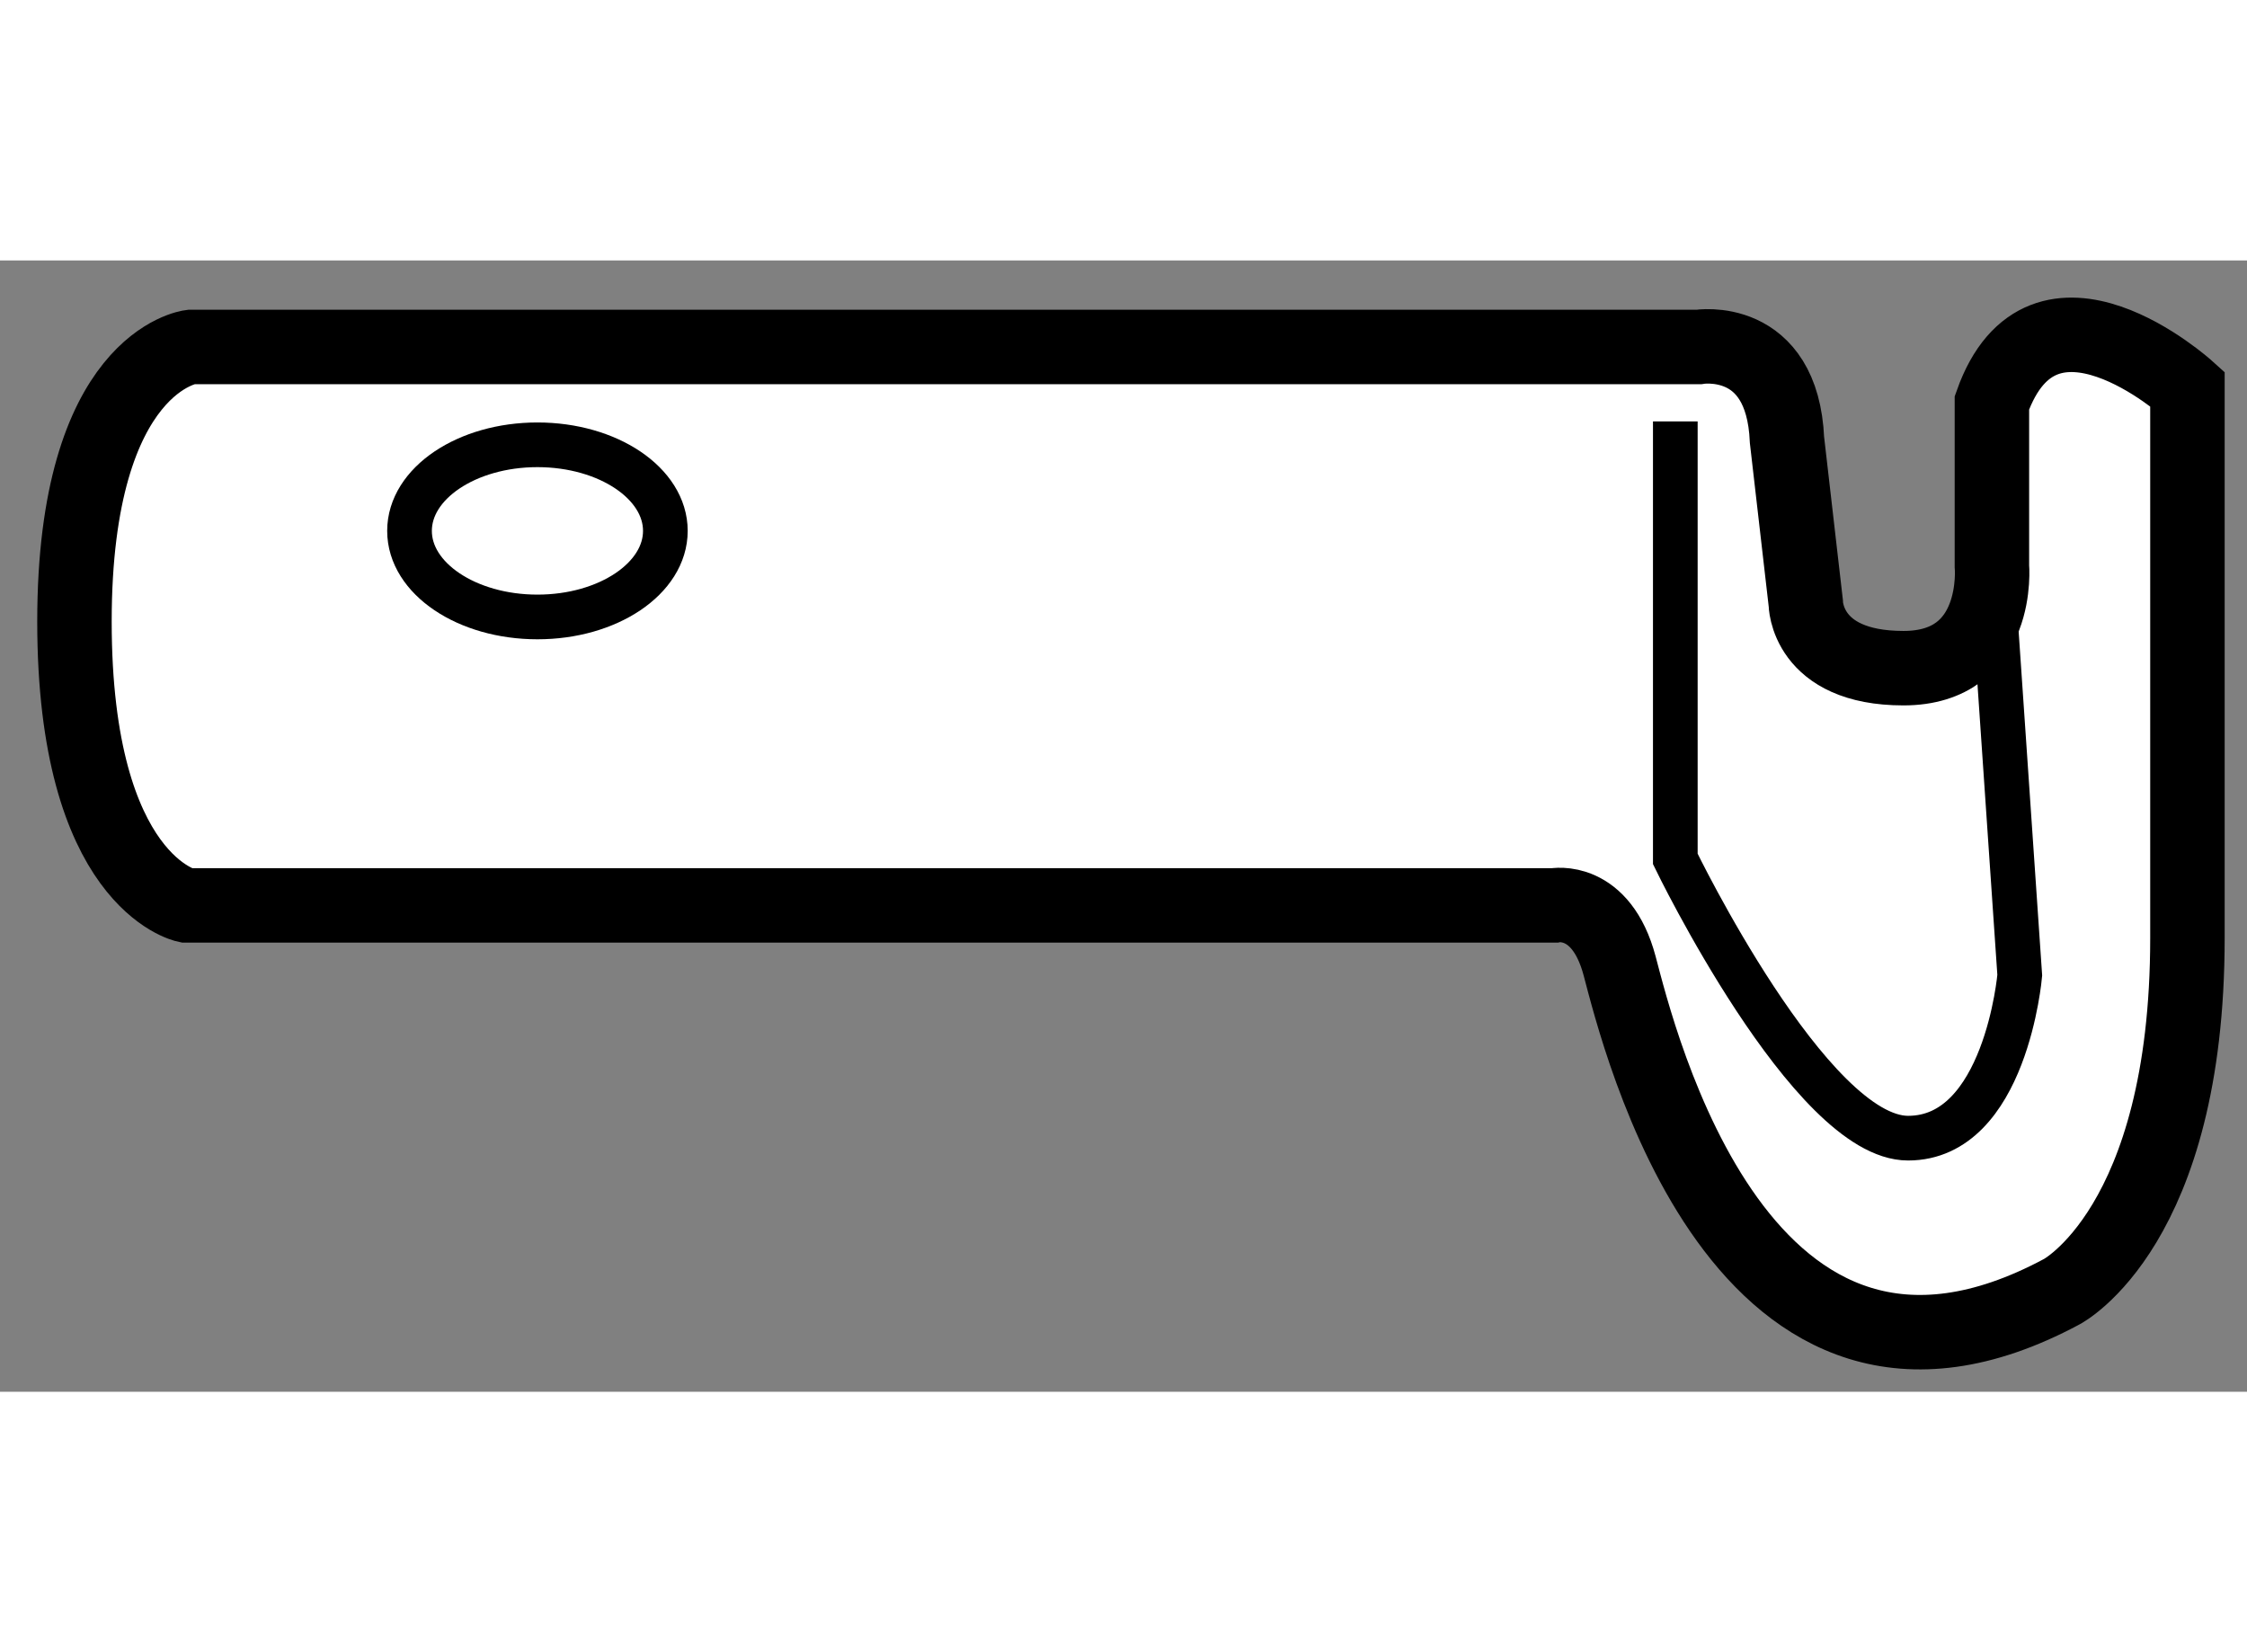
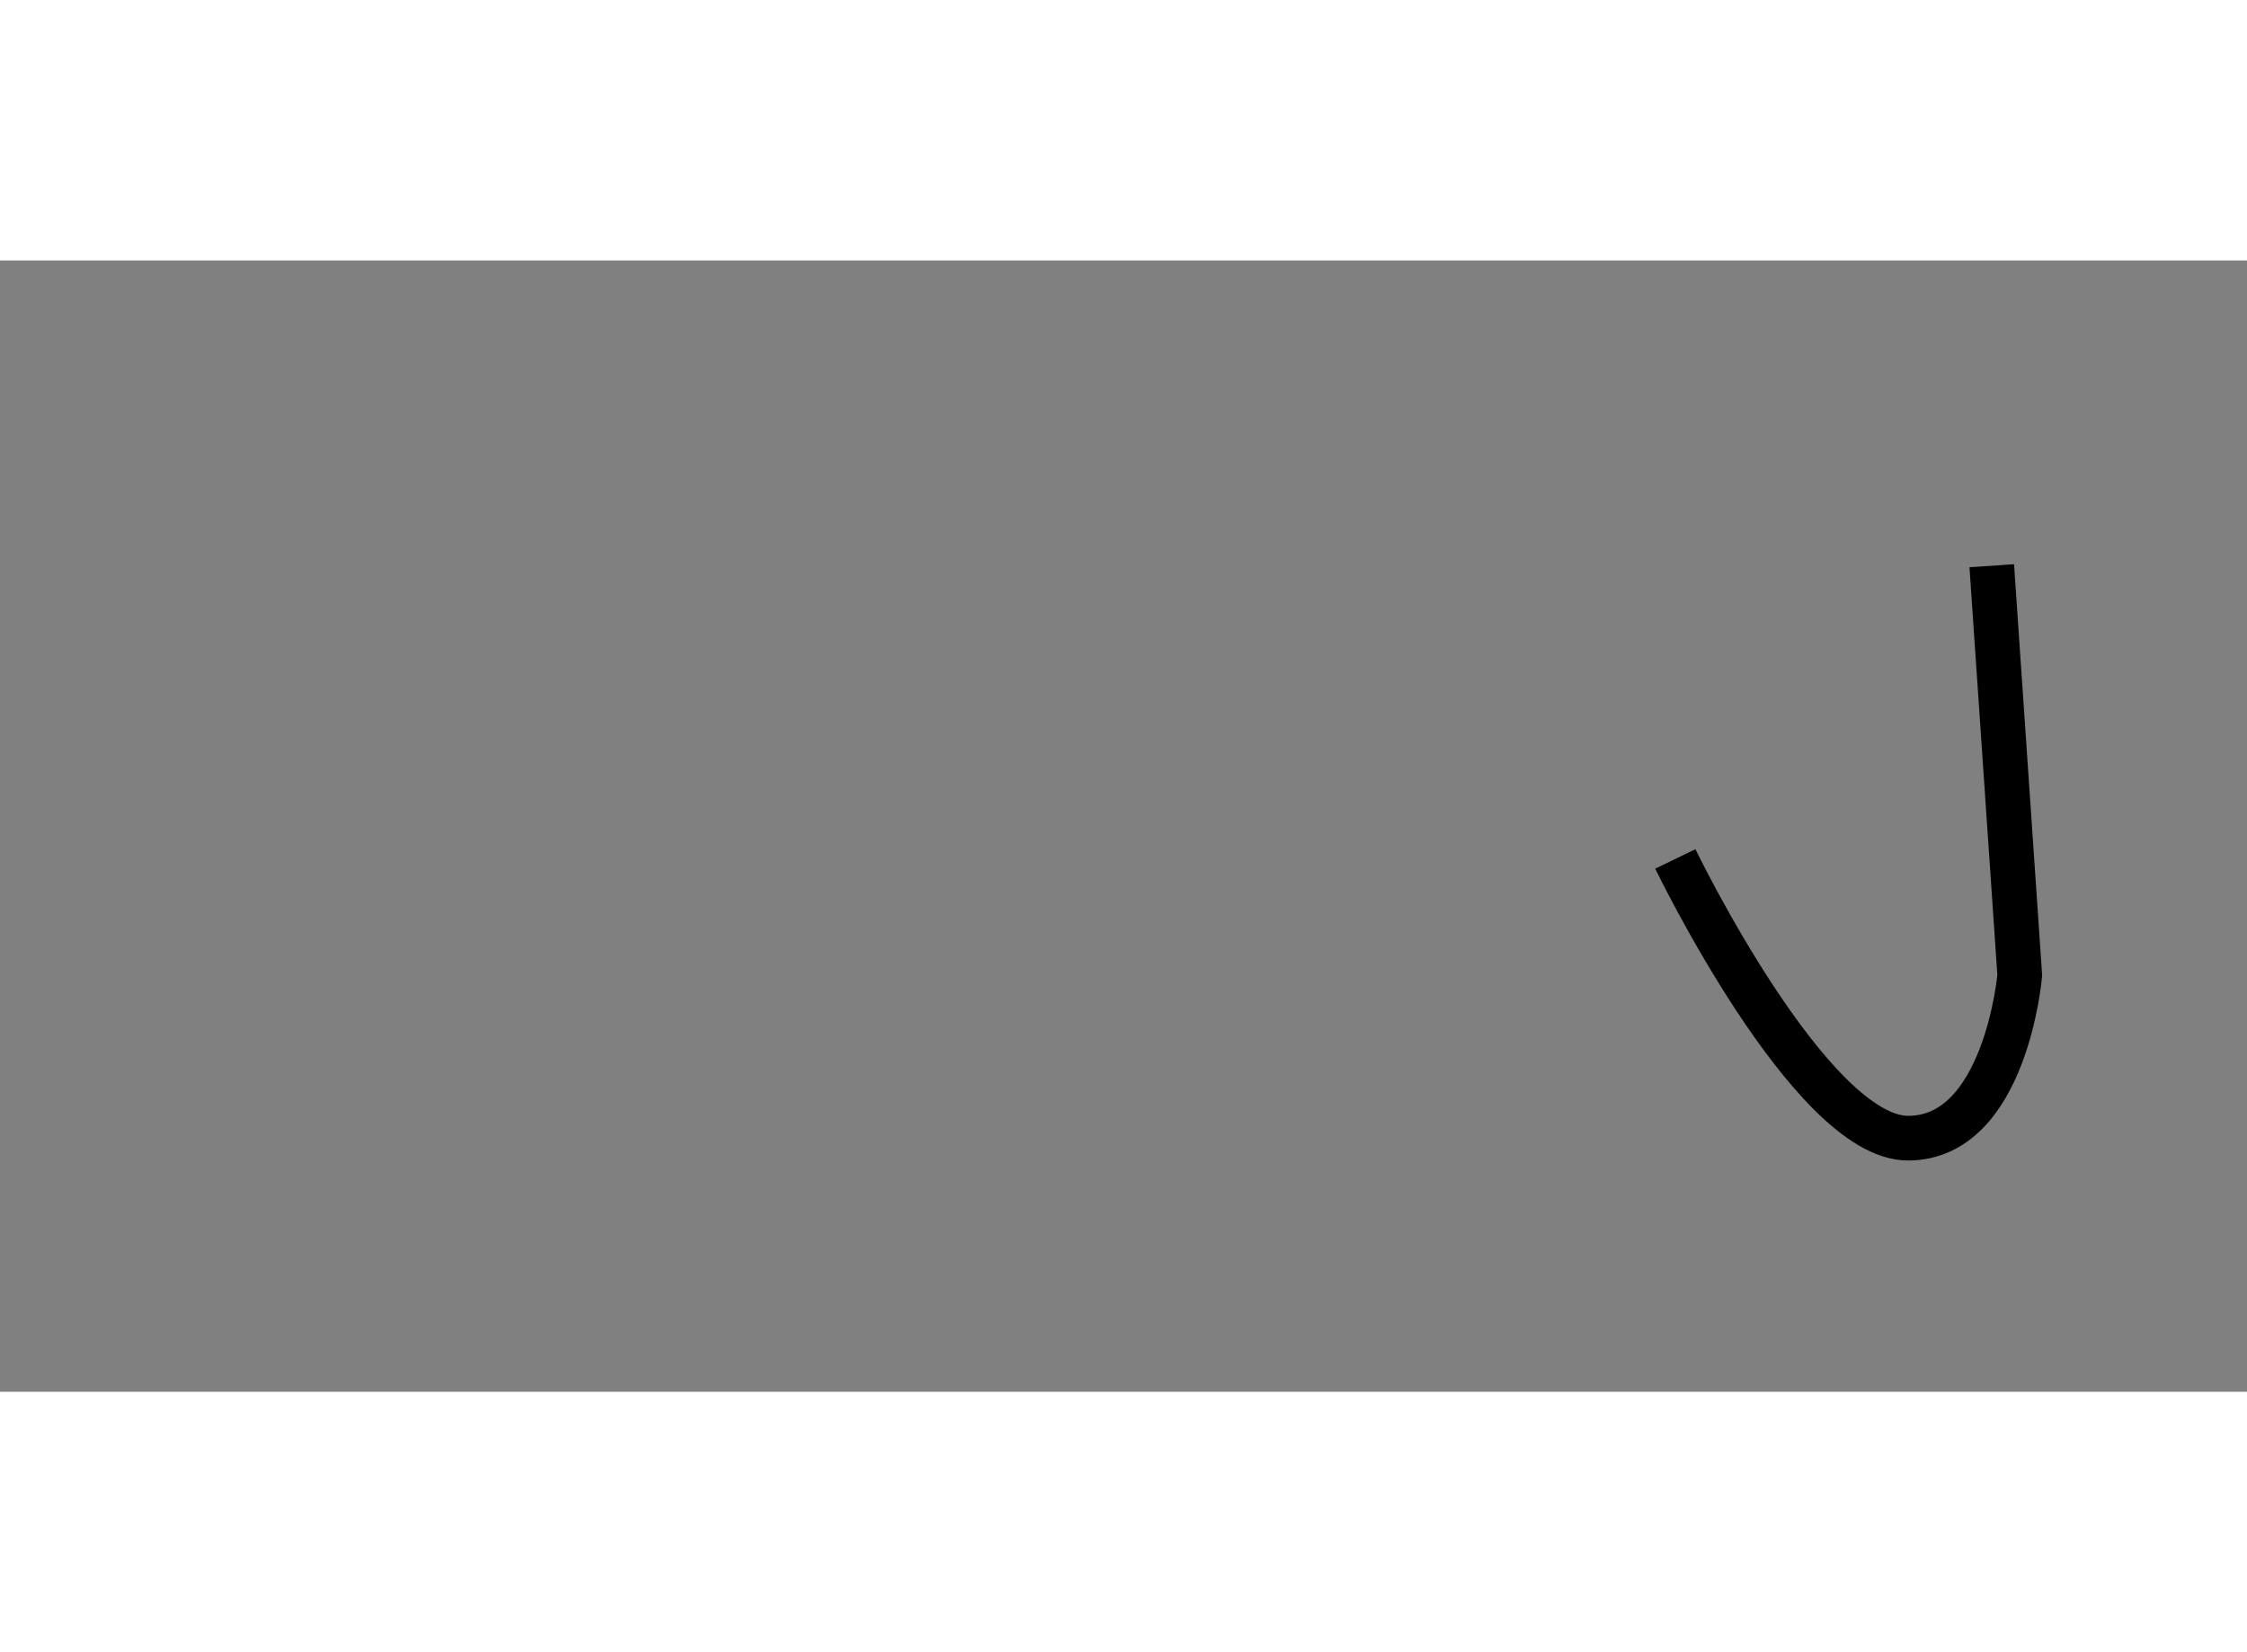
<svg xmlns="http://www.w3.org/2000/svg" version="1.1" x="0px" y="0px" width="244.8px" height="180px" viewBox="97.448 162.617 15.089 7.597" enable-background="new 0 0 244.8 180" xml:space="preserve">
  <rect x="97.448" y="162.617" width="15.089" height="7.597" fill="#808080" stroke="none" />
  <g>
-     <path fill="#FFFFFF" stroke="#000000" stroke-width="0.5" d="M109.448,163.823c-0.031-0.719-0.594-0.625-0.594-0.625H98.729    c0,0-0.781,0.094-0.781,1.844s0.75,1.906,0.75,1.906h9.188c0,0,0.313-0.063,0.438,0.406s0.813,3.344,2.969,2.188    c0,0,0.844-0.438,0.844-2.375s0-3.688,0-3.688s-0.969-0.875-1.313,0.094v1.094c0,0,0.063,0.688-0.594,0.688    s-0.656-0.438-0.656-0.438L109.448,163.823z" />
-     <path fill="none" stroke="#000000" stroke-width="0.3" d="M110.823,164.667l0.188,2.75c0,0-0.094,1.094-0.75,1.094    s-1.563-1.875-1.563-1.875v-2.938" />
-     <ellipse fill="none" stroke="#000000" stroke-width="0.3" cx="101.057" cy="164.433" rx="0.859" ry="0.578" />
+     <path fill="none" stroke="#000000" stroke-width="0.3" d="M110.823,164.667l0.188,2.75c0,0-0.094,1.094-0.75,1.094    s-1.563-1.875-1.563-1.875" />
  </g>
</svg>